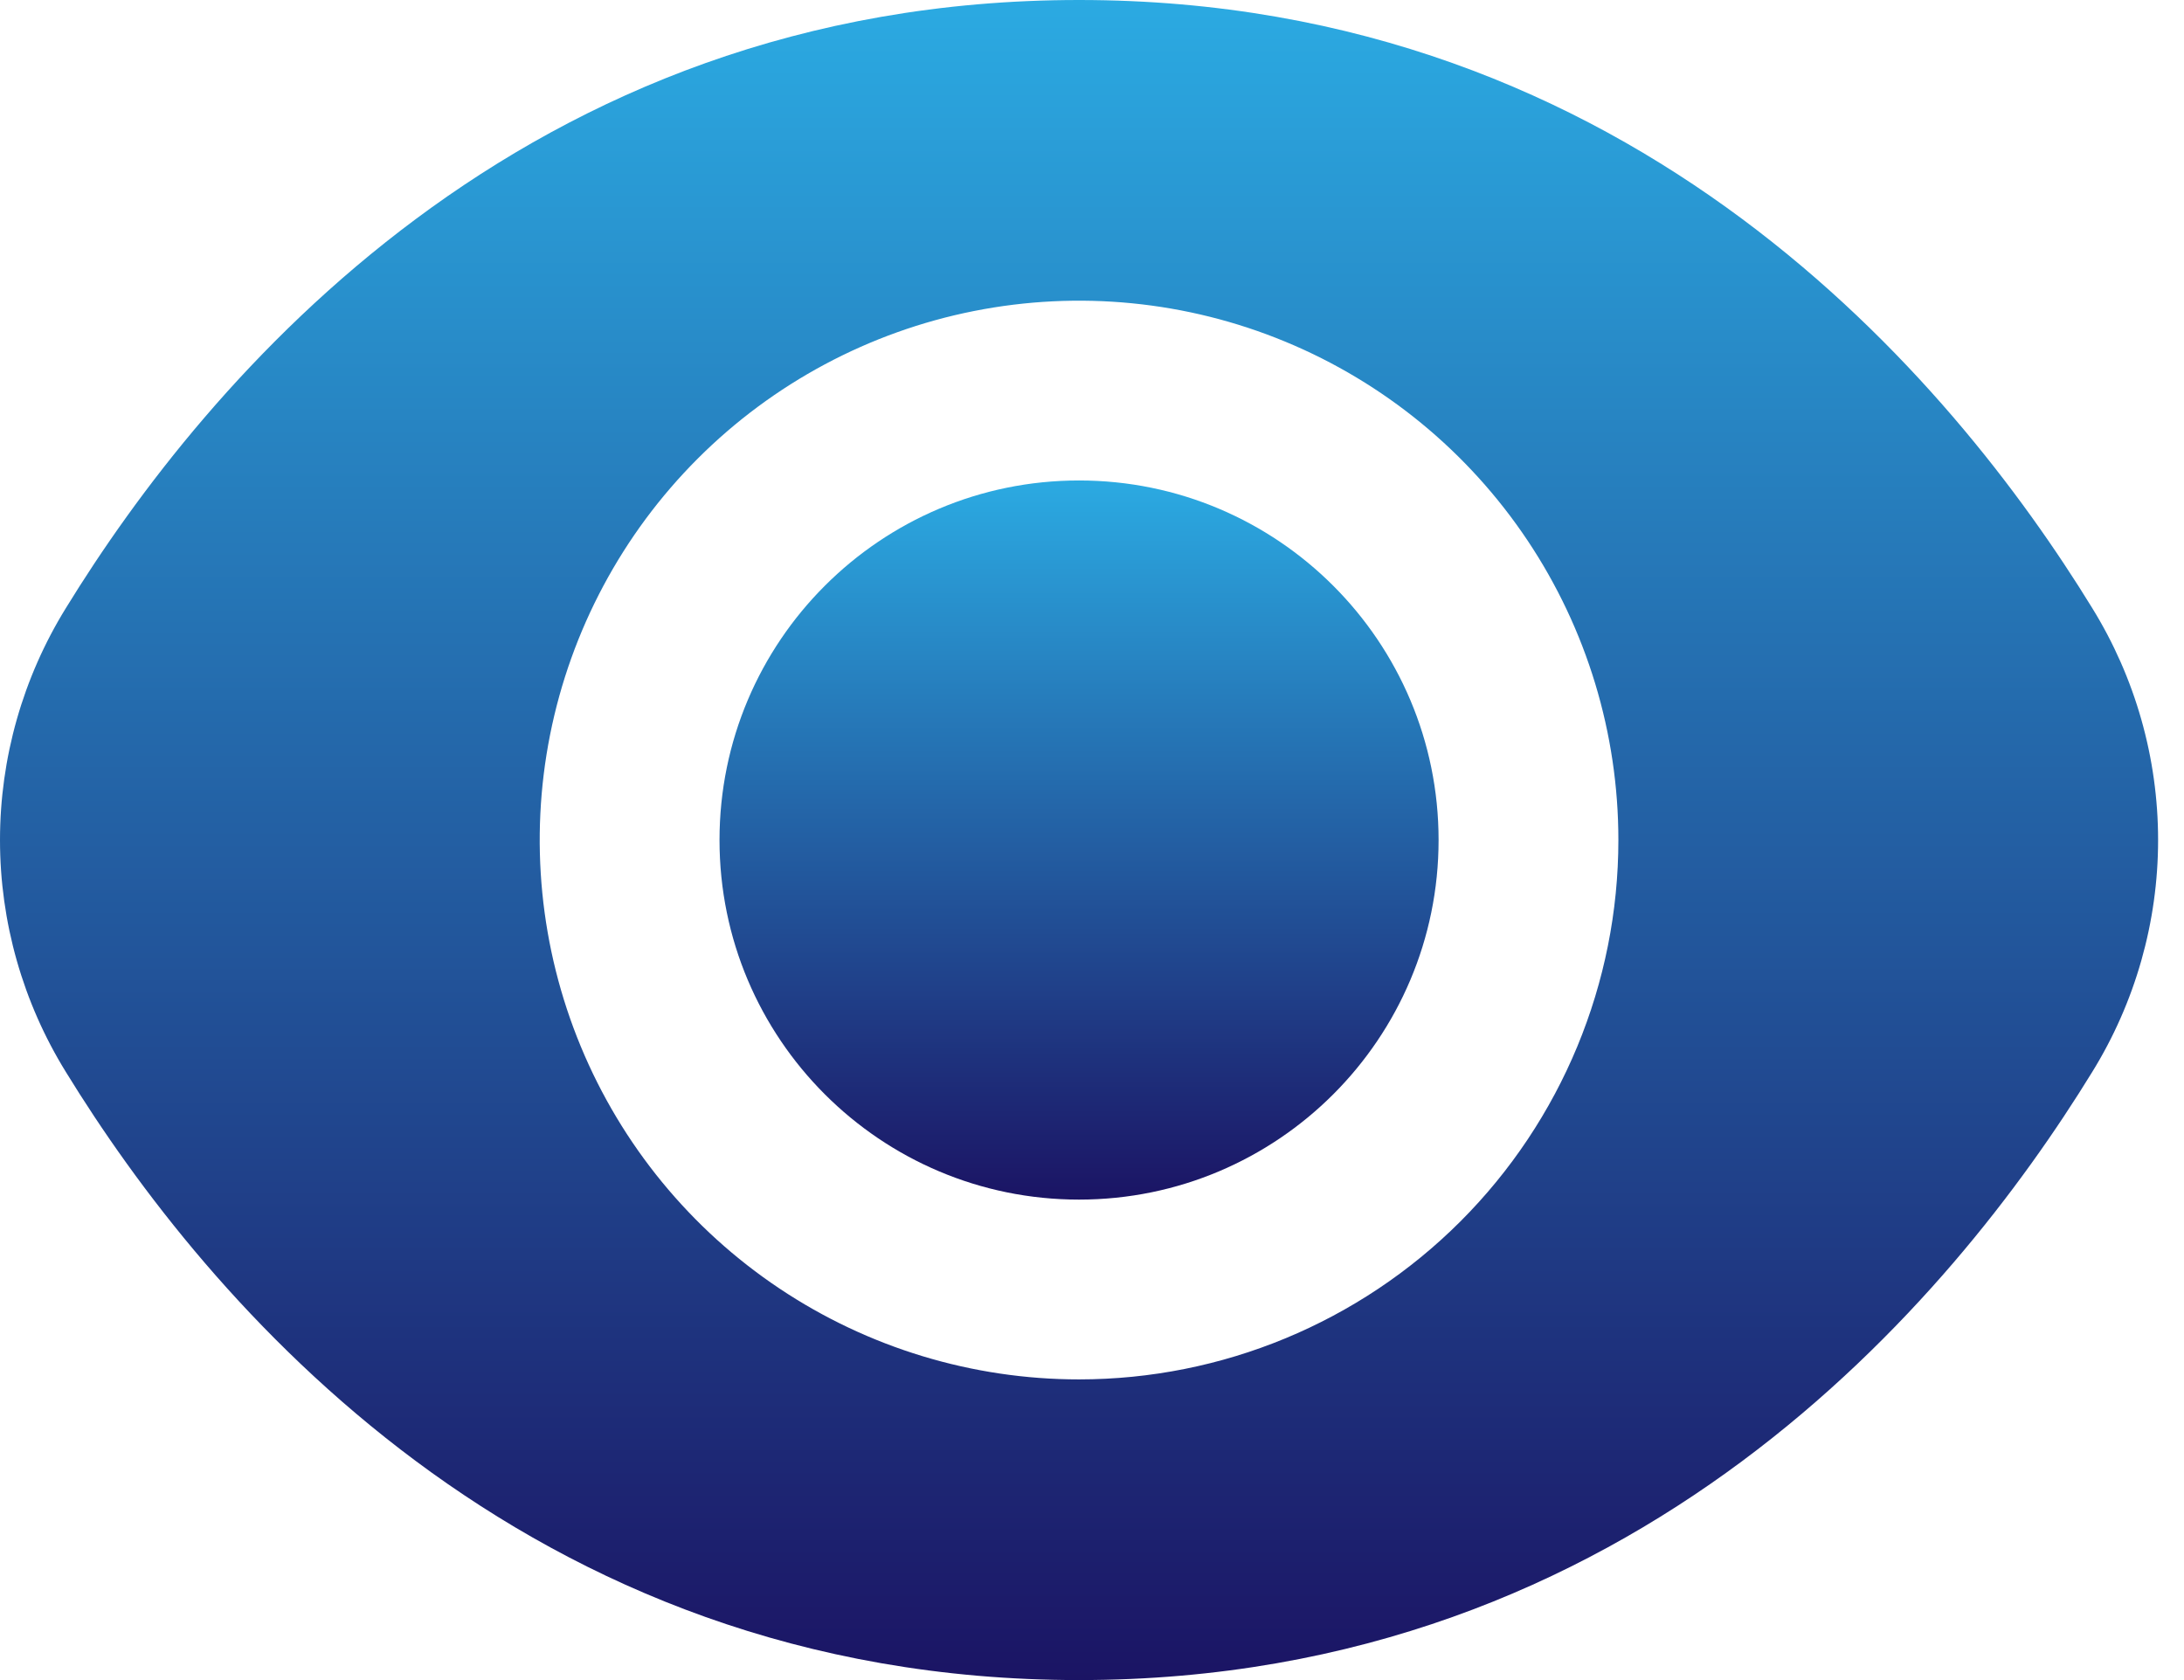
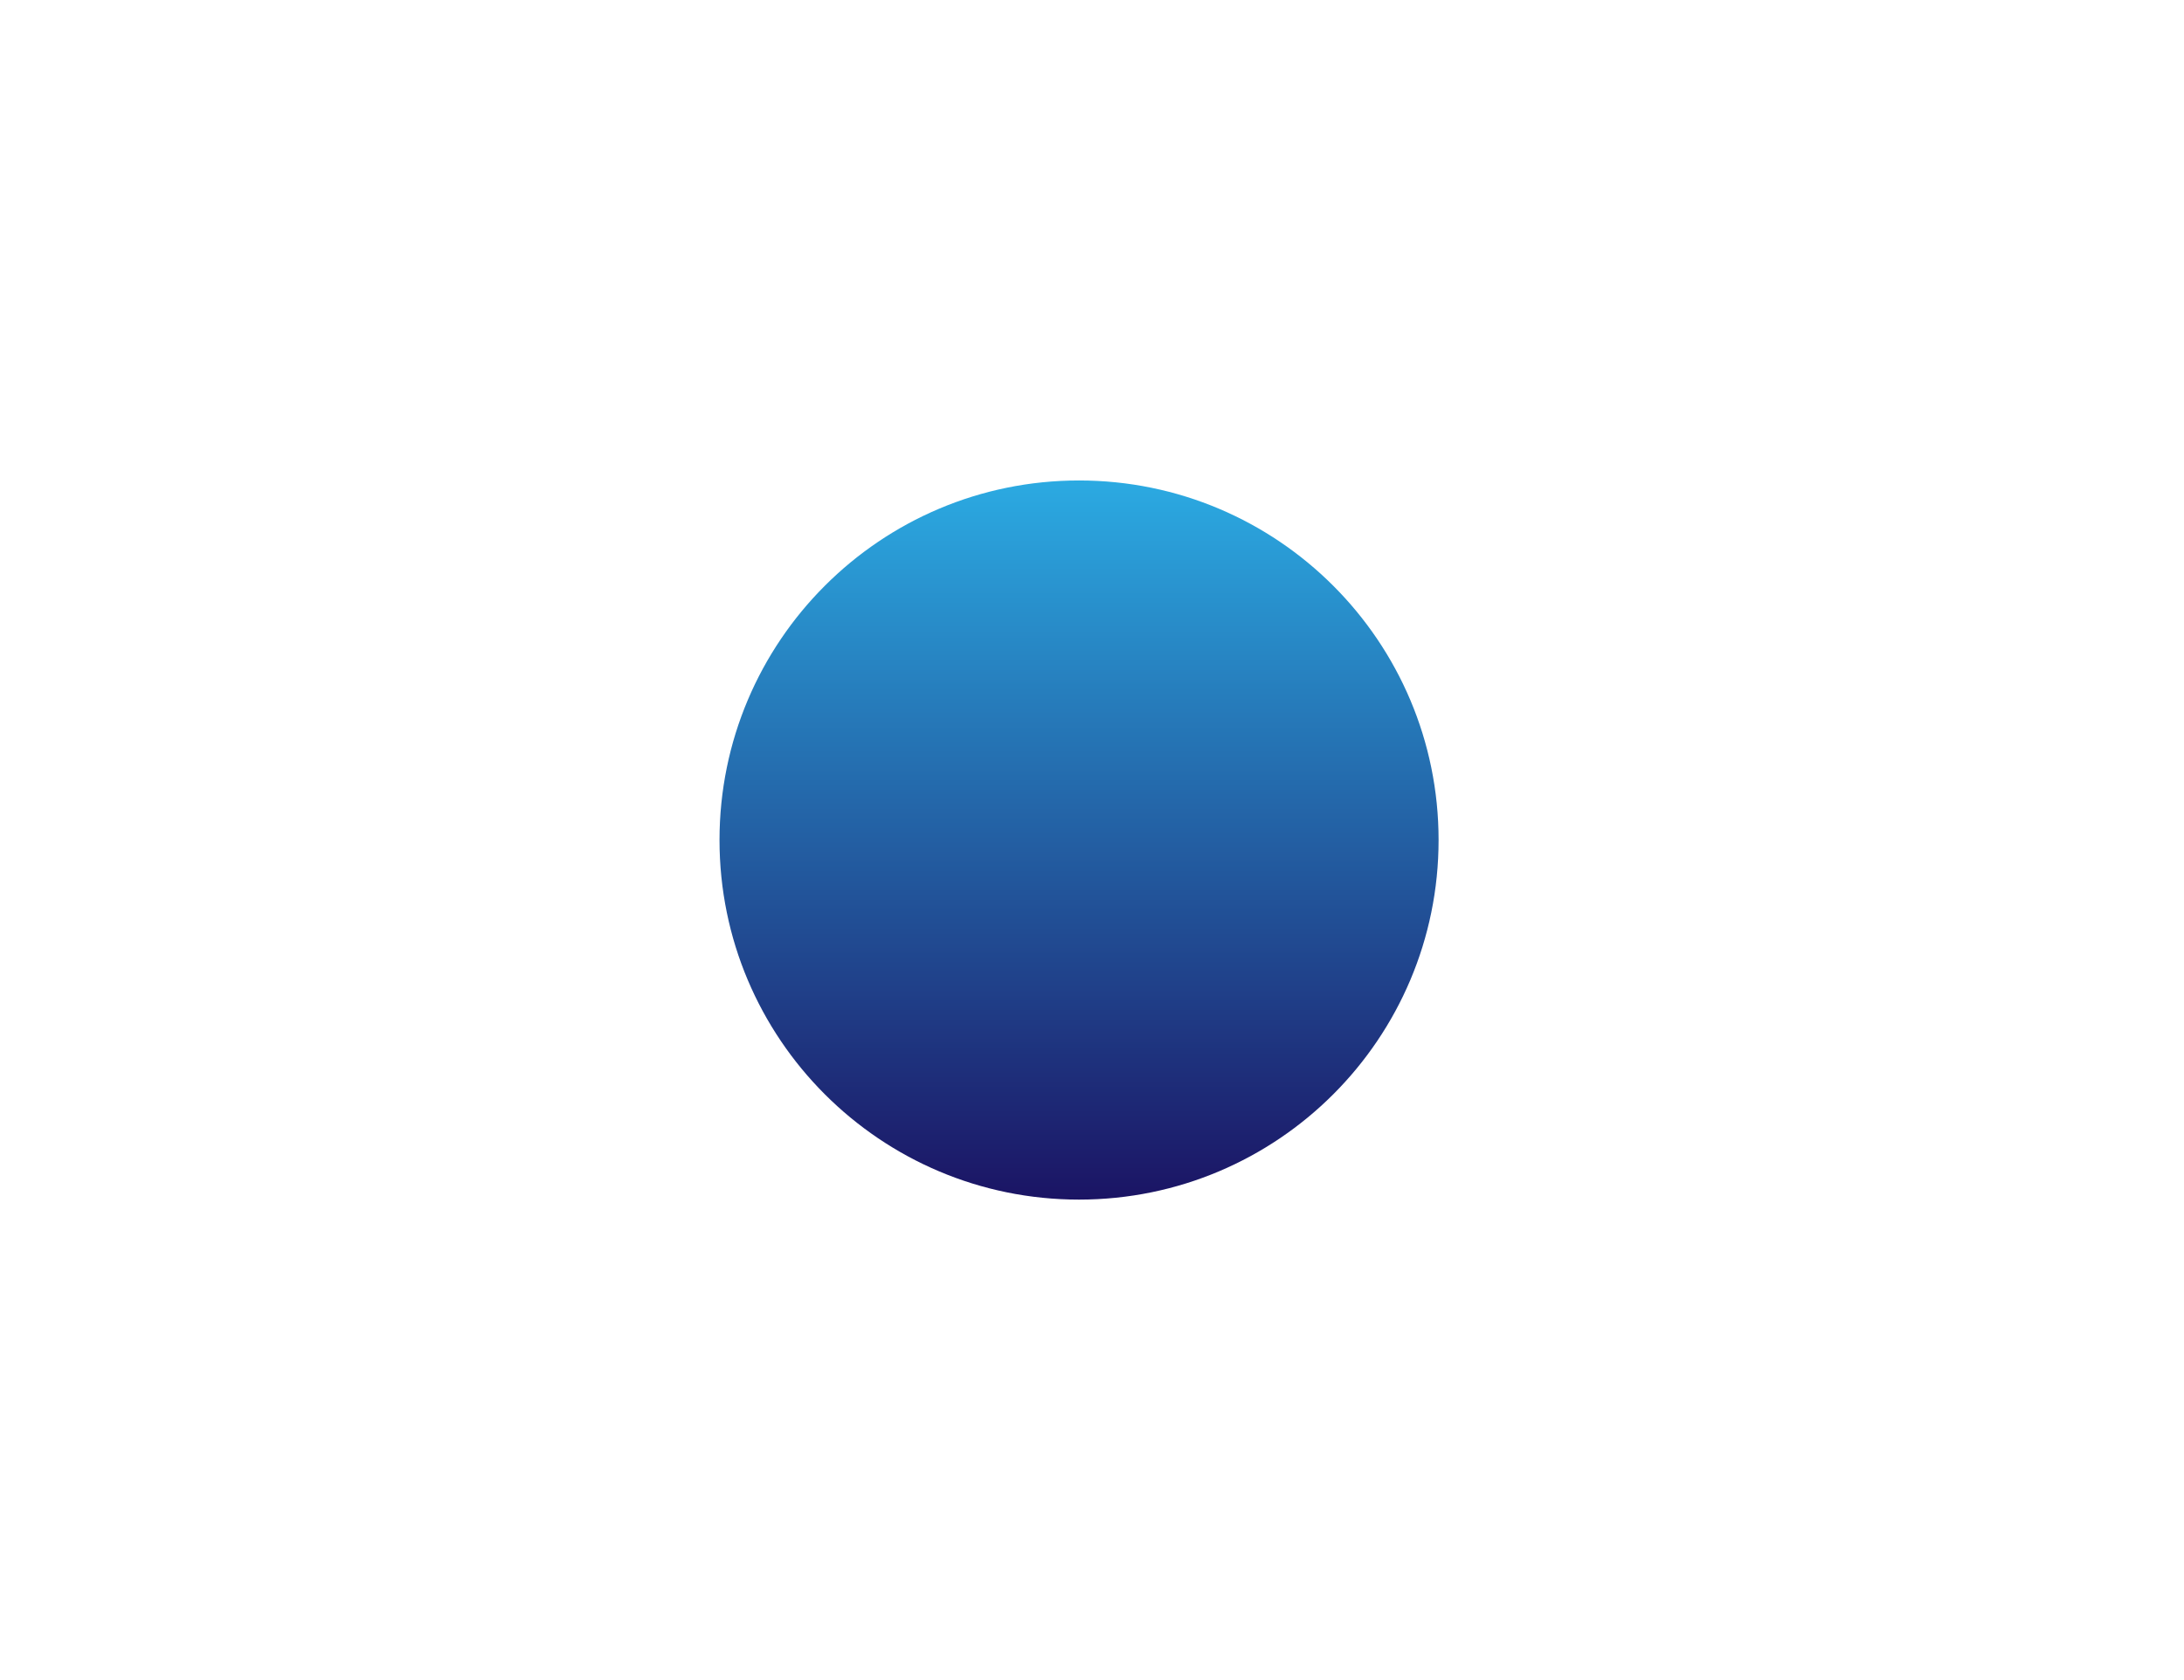
<svg xmlns="http://www.w3.org/2000/svg" width="65" height="50" viewBox="0 0 65 50" fill="none">
  <path d="M32.114 35.701C38.024 35.701 42.815 30.91 42.815 25C42.815 19.09 38.024 14.299 32.114 14.299C26.205 14.299 21.414 19.09 21.414 25C21.414 30.91 26.205 35.701 32.114 35.701Z" fill="url(#paint0_linear_168_16)" />
-   <path d="M62.268 18.095C58.118 11.338 48.68 0 32.114 0C15.549 0 6.111 11.338 1.962 18.095C0.679 20.17 0 22.561 0 25C0 27.439 0.679 29.83 1.962 31.905C6.111 38.663 15.55 50 32.114 50C48.679 50 58.118 38.662 62.267 31.905C63.55 29.83 64.229 27.439 64.229 25C64.229 22.561 63.55 20.17 62.268 18.095ZM32.114 41.052C28.94 41.052 25.836 40.11 23.197 38.346C20.557 36.583 18.5 34.076 17.285 31.143C16.07 28.21 15.752 24.982 16.371 21.869C16.991 18.755 18.52 15.895 20.764 13.65C23.009 11.405 25.869 9.876 28.983 9.257C32.097 8.638 35.324 8.955 38.257 10.17C41.19 11.385 43.697 13.443 45.461 16.082C47.225 18.722 48.166 21.825 48.166 25C48.166 29.257 46.475 33.34 43.465 36.35C40.454 39.36 36.372 41.052 32.114 41.052Z" fill="url(#paint1_linear_168_16)" />
  <defs>
    <linearGradient id="paint0_linear_168_16" x1="32.114" y1="14.299" x2="32.114" y2="35.701" gradientUnits="userSpaceOnUse">
      <stop stop-color="#2BAAE2" />
      <stop offset="1" stop-color="#1B1464" />
    </linearGradient>
    <linearGradient id="paint1_linear_168_16" x1="32.115" y1="0" x2="32.115" y2="50" gradientUnits="userSpaceOnUse">
      <stop stop-color="#2BAAE2" />
      <stop offset="1" stop-color="#1B1464" />
    </linearGradient>
  </defs>
</svg>